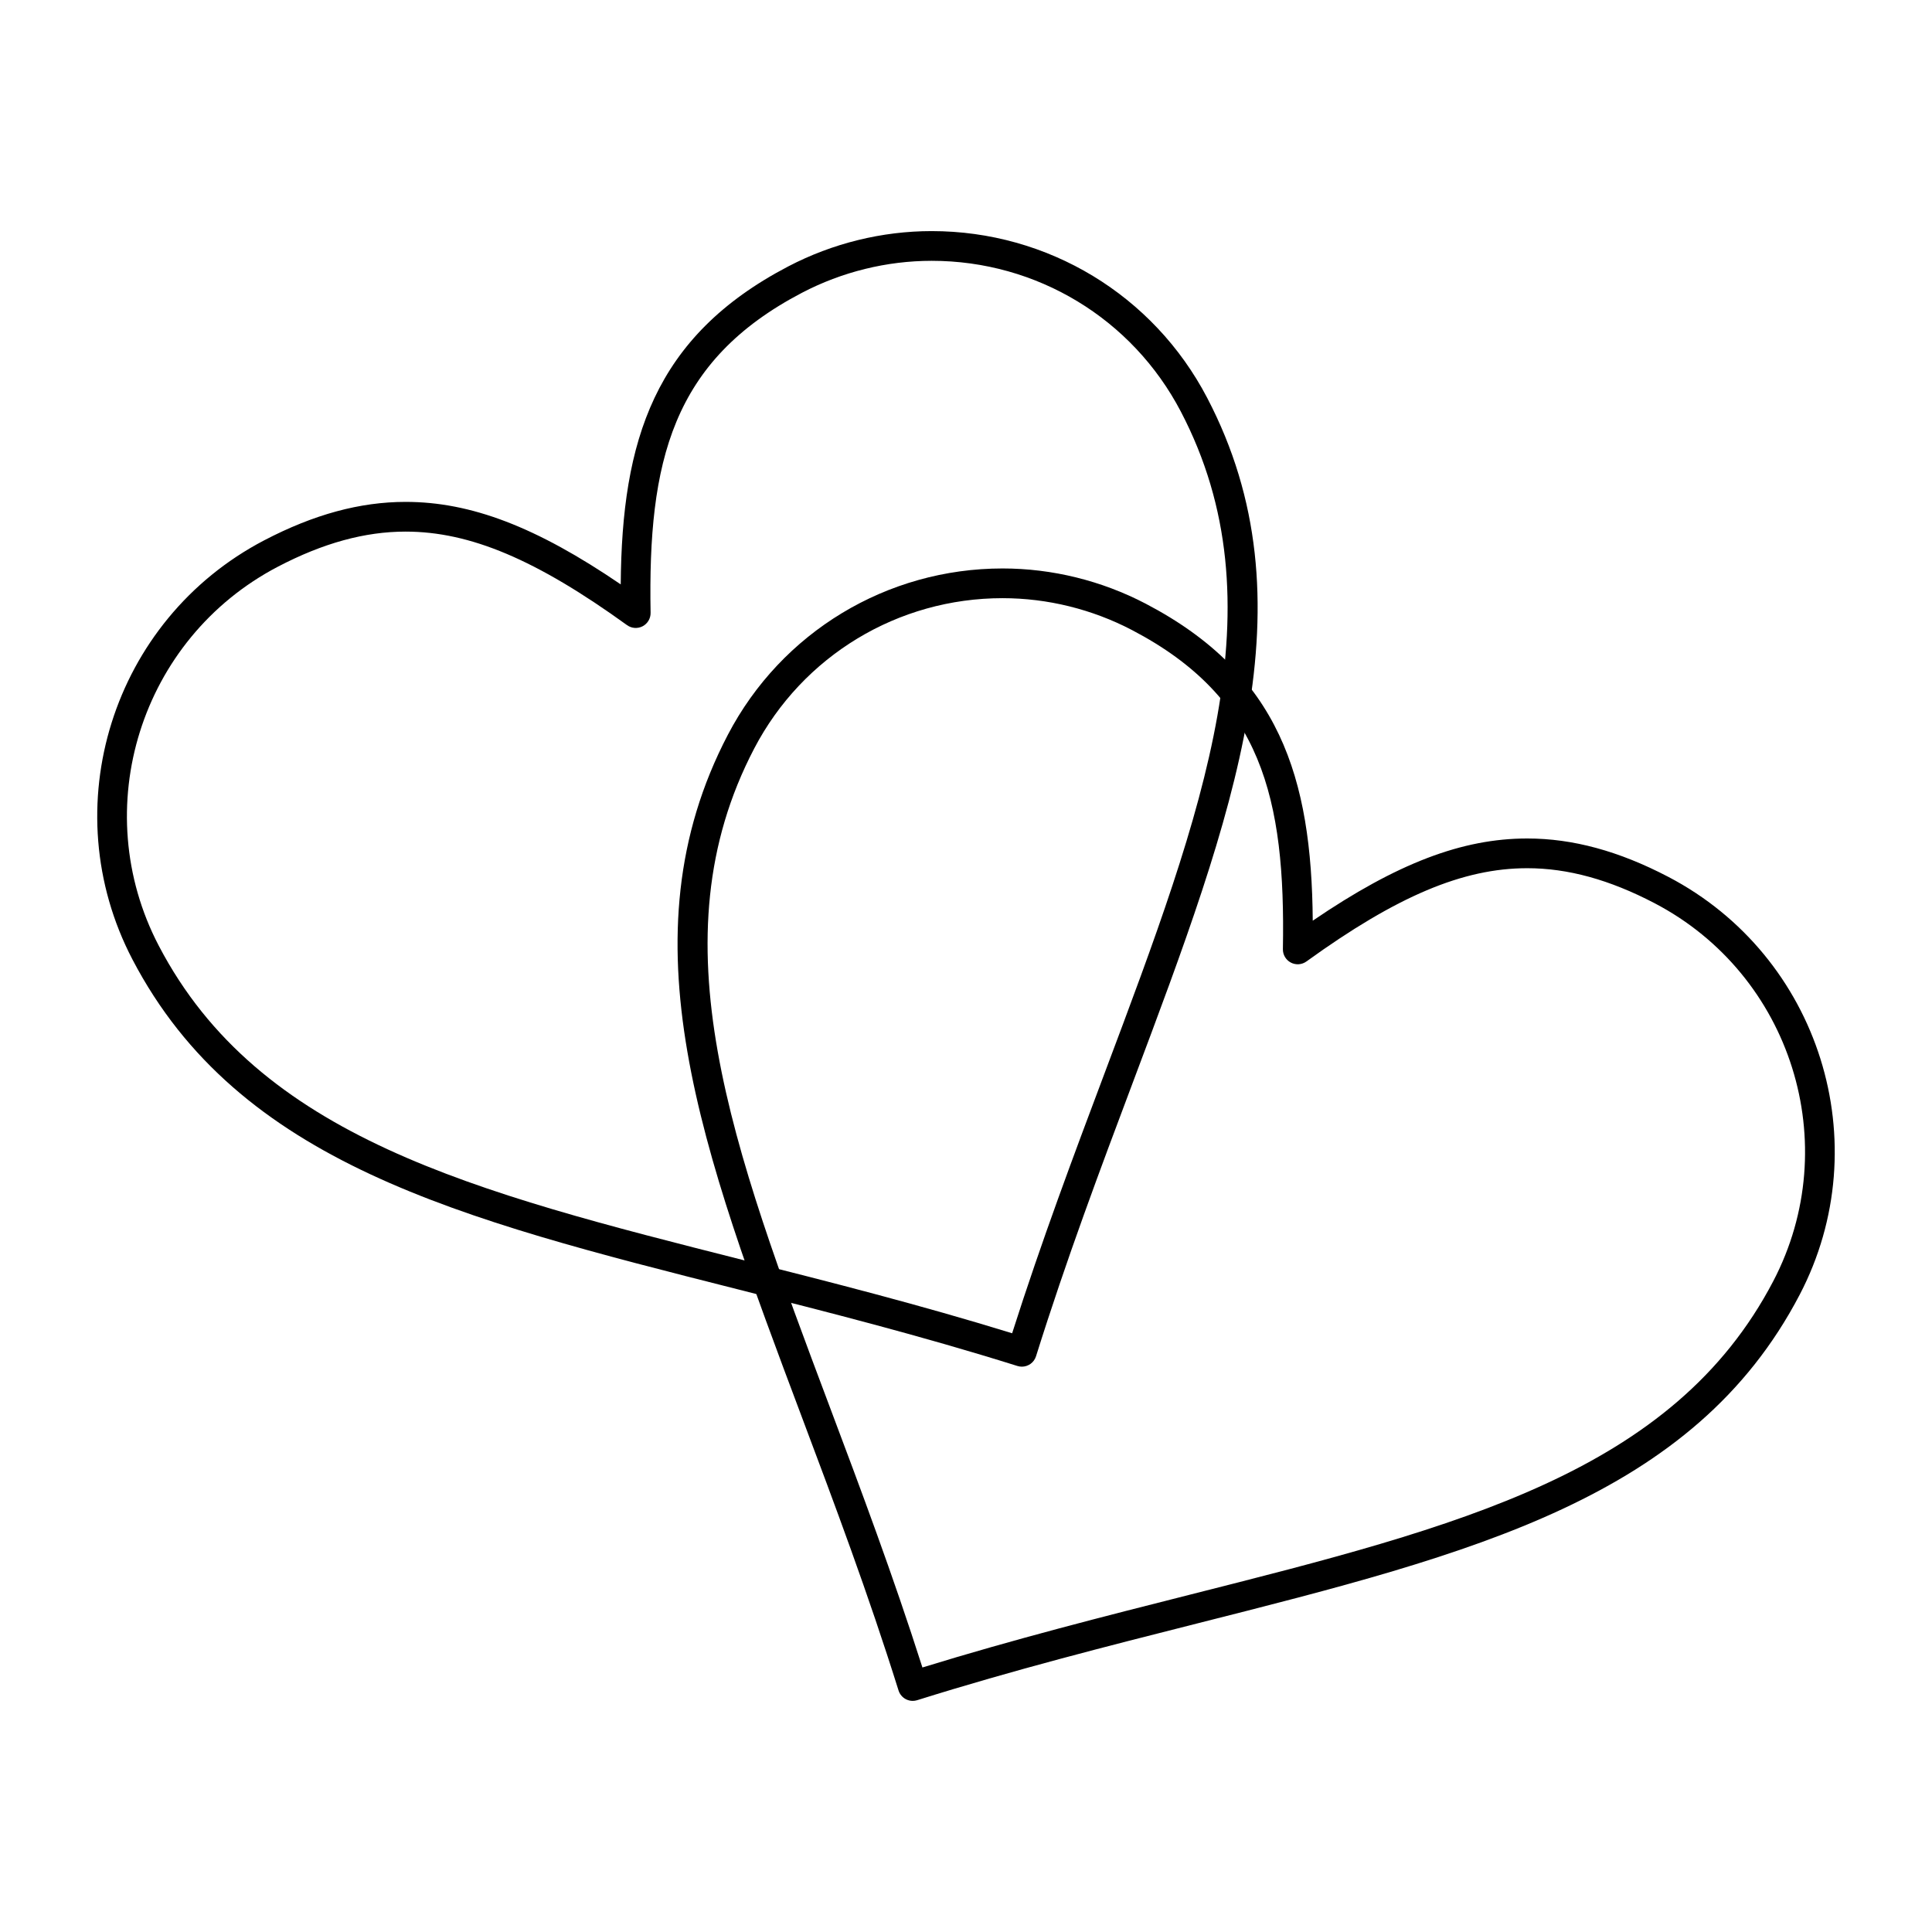
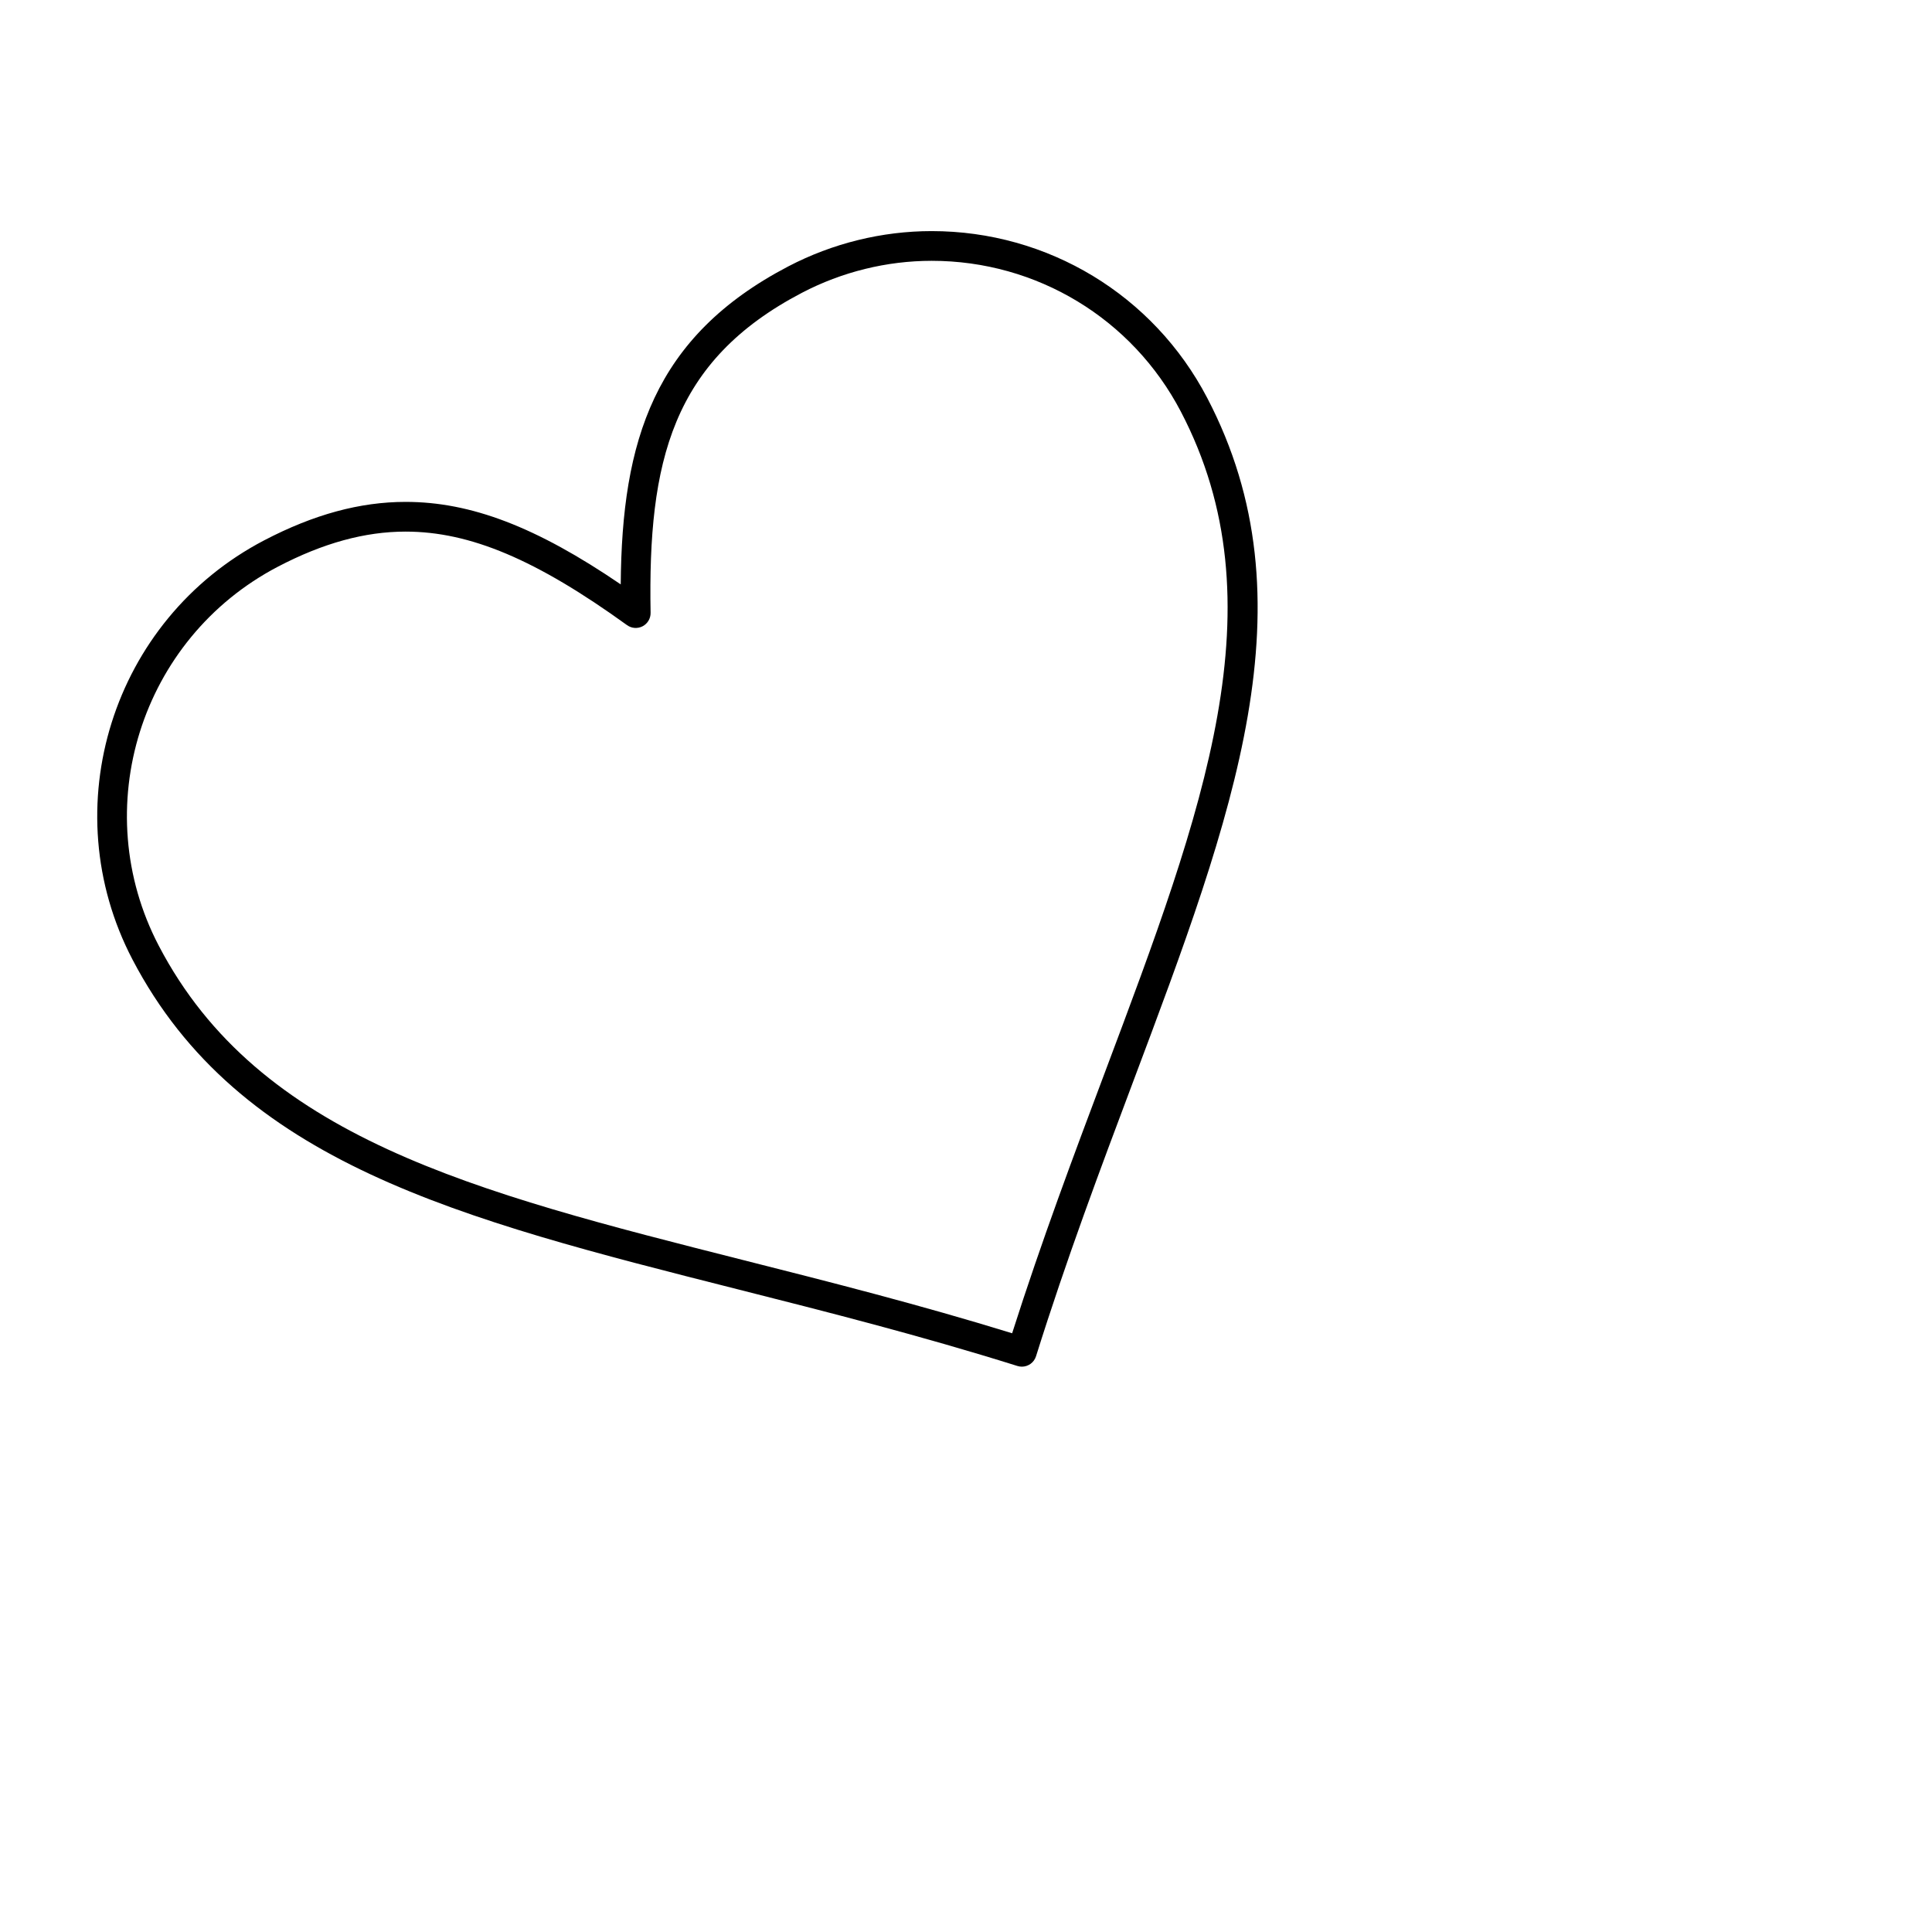
<svg xmlns="http://www.w3.org/2000/svg" fill="#000000" width="800px" height="800px" version="1.1" viewBox="144 144 512 512">
  <g>
-     <path d="m385.88 594.75c-0.629 0-1.254-0.152-1.824-0.449-0.926-0.484-1.621-1.316-1.934-2.312-8.074-25.754-16.973-49.434-25.578-72.332-26.691-71.031-47.773-127.14-19.645-180.95 14.207-27.176 42.105-44.059 72.809-44.059 13.117 0 26.234 3.231 37.93 9.344 35.48 18.547 43.957 46.059 44.254 84.004 22.32-15.215 39.605-21.789 56.836-21.789 12.07 0 24.301 3.324 37.391 10.168 40.145 20.984 55.754 70.68 34.793 110.78-28.117 53.793-86.207 68.496-159.76 87.105-23.75 6.012-48.312 12.227-74.102 20.312-0.379 0.117-0.777 0.18-1.172 0.18zm23.828-292.23c-27.762 0-52.988 15.266-65.832 39.836-26.5 50.695-5.961 105.35 20.039 174.54 8.227 21.891 16.719 44.492 24.535 69.004 24.625-7.586 48.07-13.52 70.777-19.266 71.641-18.129 128.23-32.449 154.71-83.121 18.949-36.254 4.836-81.188-31.465-100.16-11.938-6.238-22.973-9.27-33.742-9.27-17.027 0-34.527 7.391-58.512 24.715-1.211 0.871-2.809 0.988-4.125 0.297-1.32-0.691-2.141-2.07-2.113-3.559 0.719-39.945-5.594-66.586-39.984-84.562-10.578-5.531-22.438-8.453-34.289-8.453z" />
    <path d="m414.8 506.18c-0.391 0-0.785-0.059-1.18-0.184-25.863-8.105-50.492-14.34-74.312-20.367-73.754-18.664-132.01-33.406-160.2-87.348-21.016-40.211-5.367-90.043 34.891-111.08 13.125-6.859 25.391-10.195 37.492-10.195 17.281 0 34.617 6.598 57.008 21.863 0.293-38.059 8.789-65.652 44.371-84.254 11.727-6.129 24.883-9.371 38.035-9.371 30.789 0 58.762 16.93 73.004 44.18 28.207 53.965 7.066 110.23-19.703 181.46-8.629 22.965-17.555 46.711-25.648 72.535-0.527 1.688-2.082 2.762-3.754 2.762zm-163.31-221.3c-10.801 0-21.875 3.043-33.848 9.301-36.406 19.031-50.566 64.098-31.559 100.46 26.562 50.82 83.312 65.18 155.16 83.363 22.773 5.762 46.285 11.711 70.984 19.324 7.84-24.586 16.355-47.25 24.609-69.207 26.074-69.391 46.672-124.2 20.098-175.05-12.879-24.645-38.18-39.953-66.027-39.953-11.891 0-23.781 2.93-34.387 8.477-34.492 18.031-40.824 44.75-40.105 84.812 0.027 1.492-0.793 2.867-2.113 3.559-1.324 0.691-2.918 0.574-4.129-0.297-24.055-17.375-41.605-24.789-58.684-24.789z" />
  </g>
</svg>